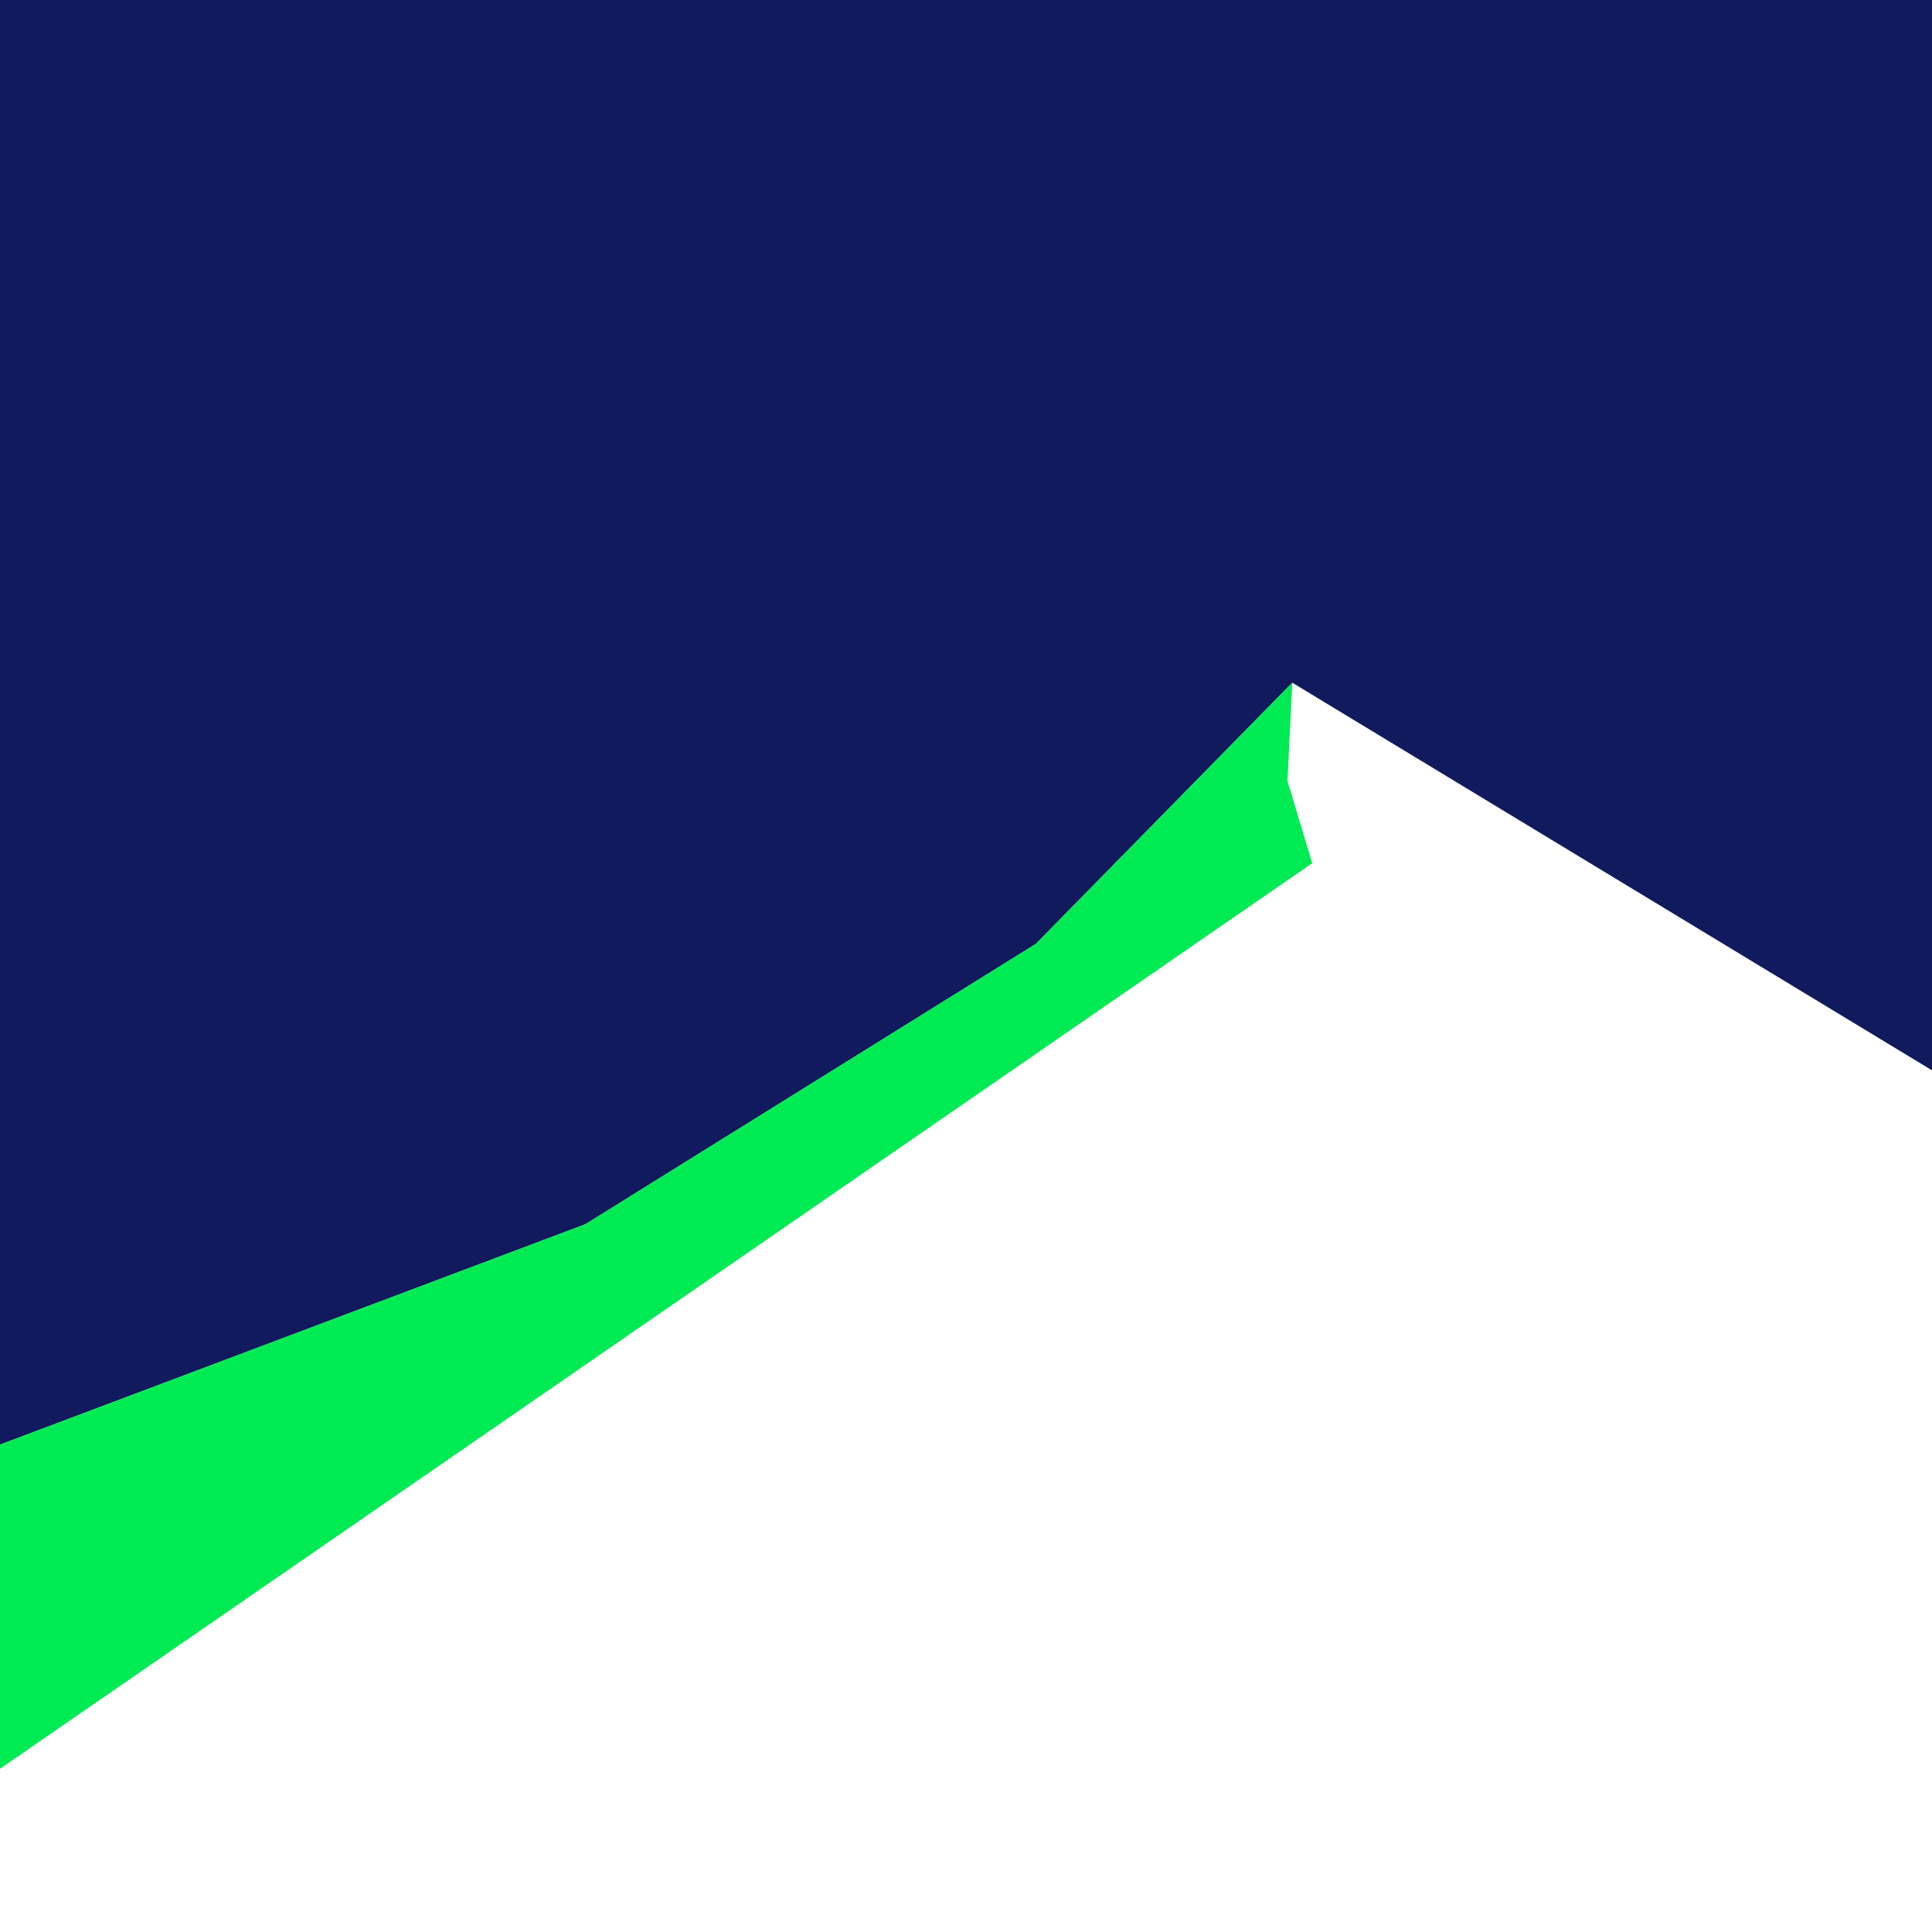
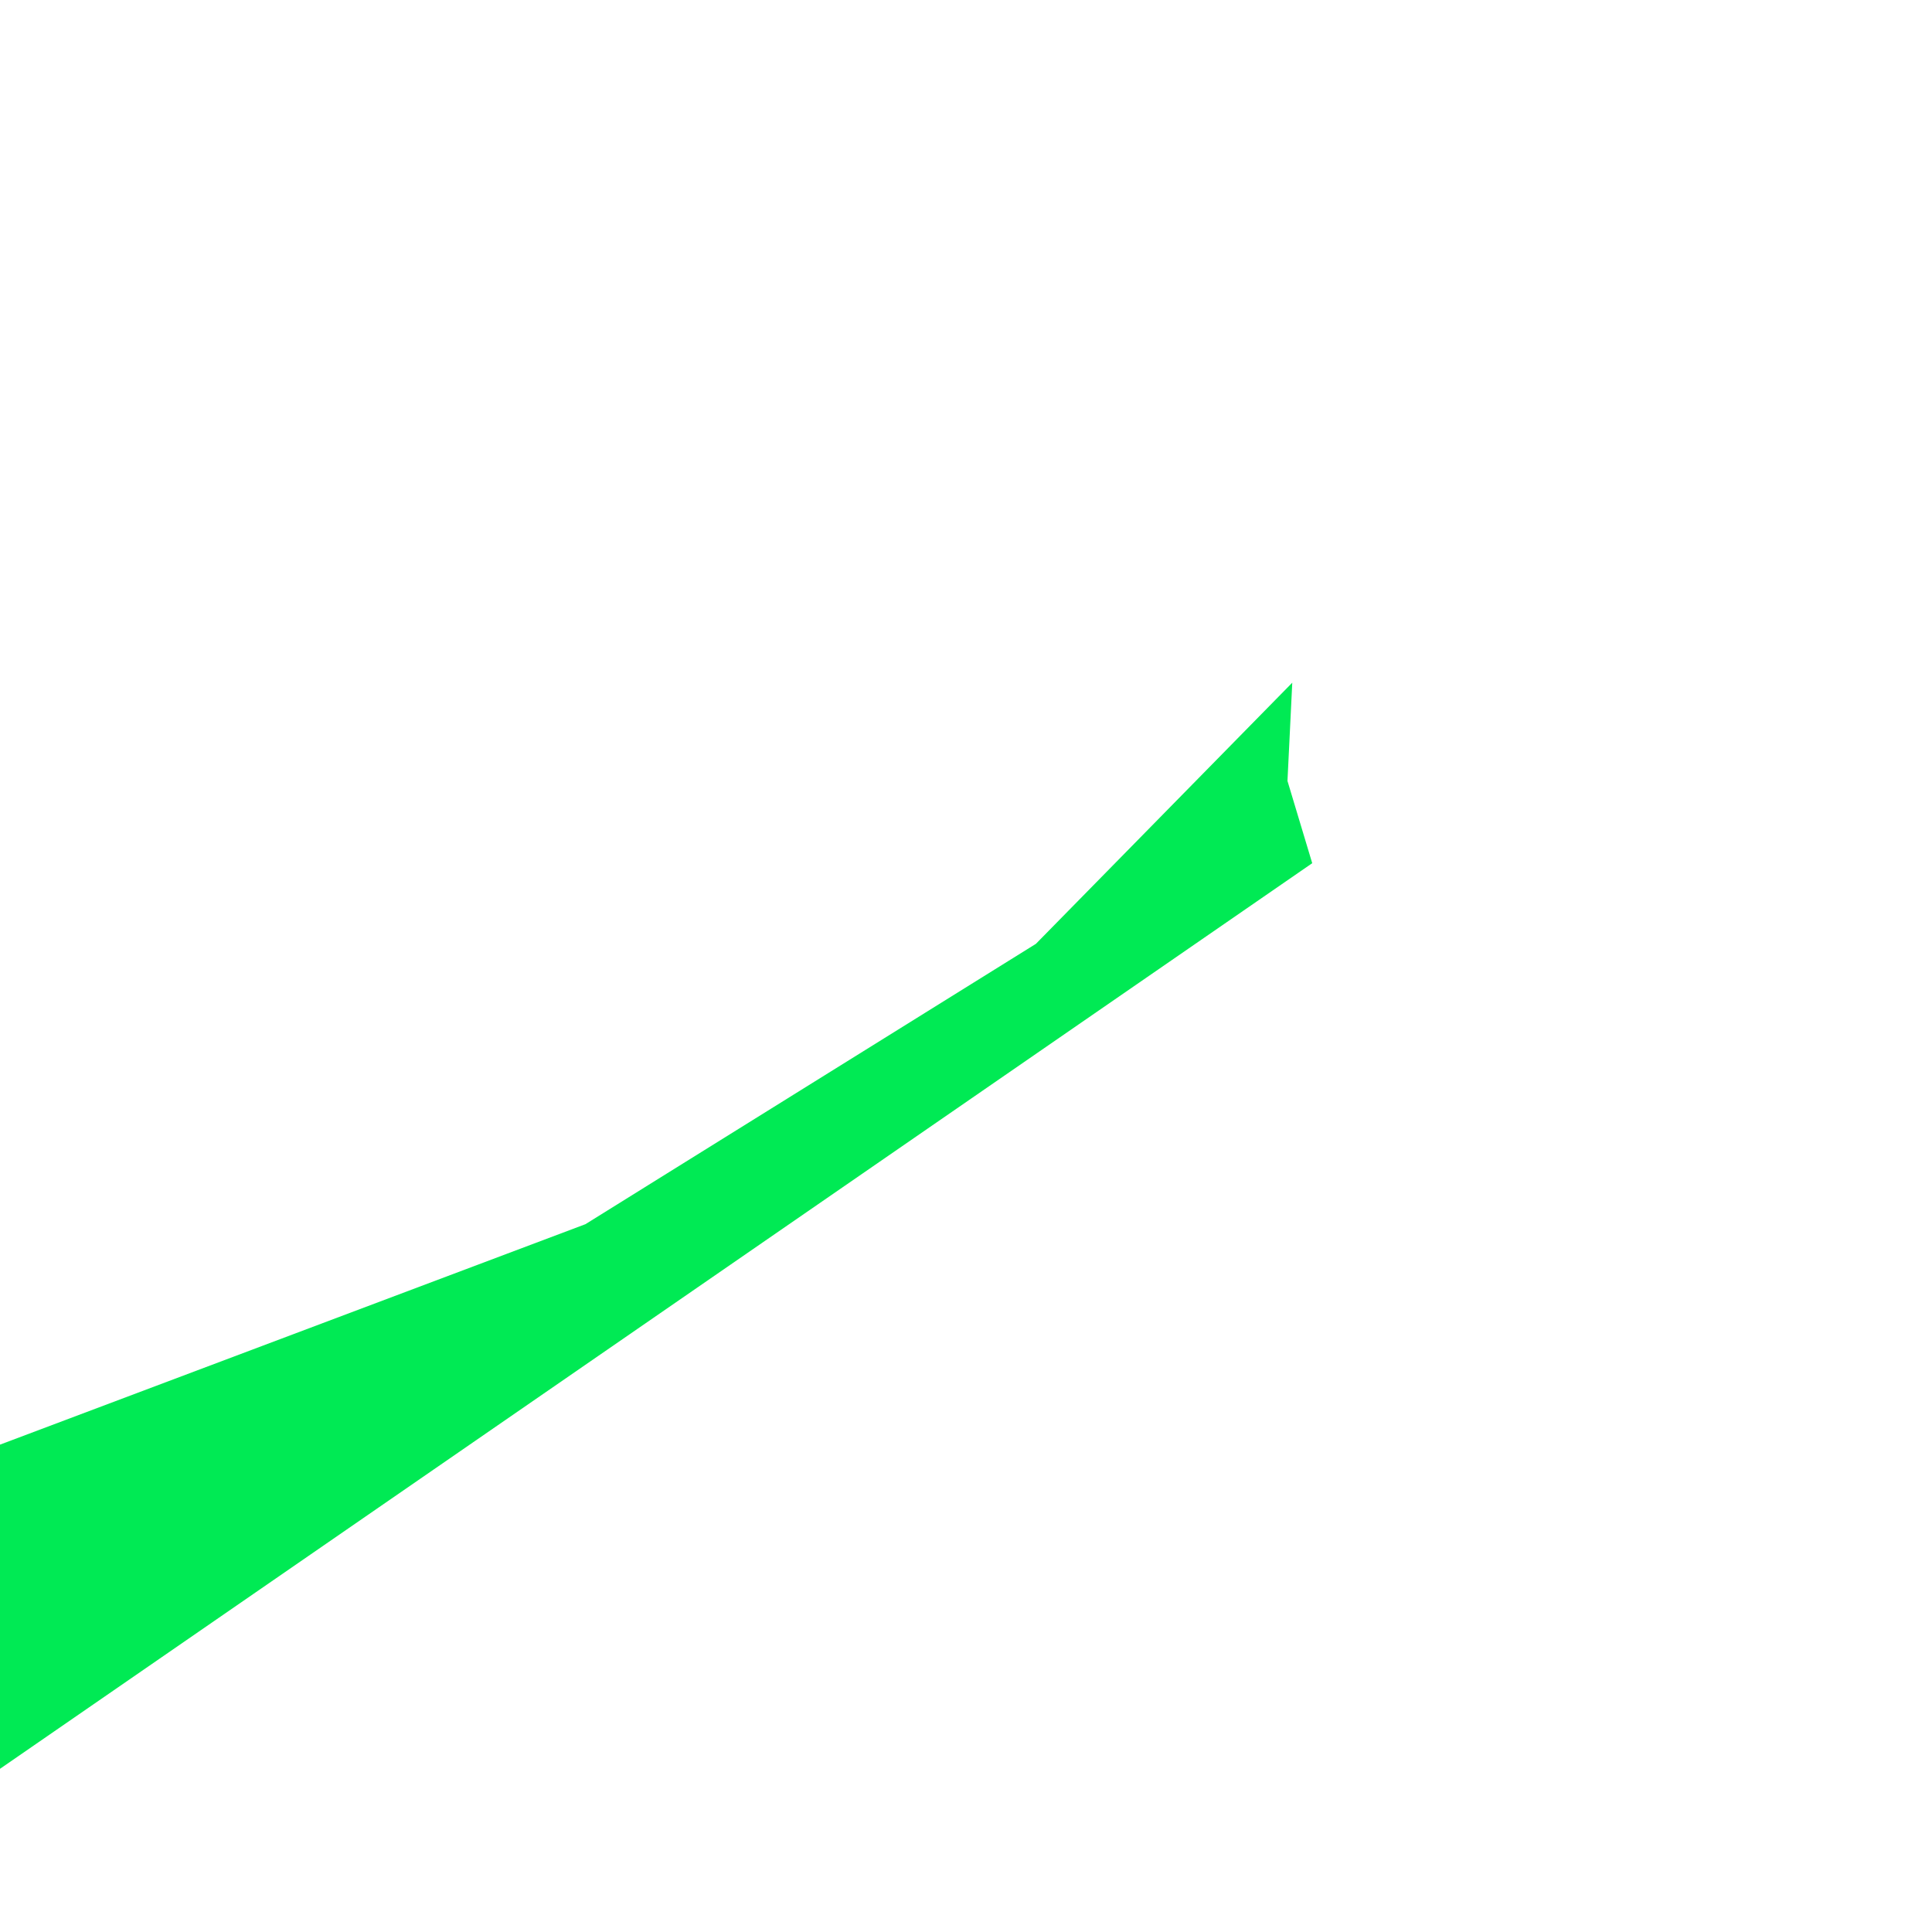
<svg xmlns="http://www.w3.org/2000/svg" id="Layer_2" data-name="Layer 2" viewBox="0 0 1417.32 1417.32">
  <defs>
    <style>
      .cls-1 {
        fill: #111a5c;
      }

      .cls-1, .cls-2 {
        stroke-width: 0px;
      }

      .cls-2 {
        fill: #00ea54;
      }
    </style>
  </defs>
-   <polygon class="cls-1" points="759.93 692.41 948.01 500.82 1417.32 785.2 1417.32 0 0 0 0 1059.79 429.47 898.07 759.93 692.41" />
  <polygon class="cls-2" points="962.65 633.24 944.49 572.89 948.01 500.82 759.93 692.41 429.47 898.07 0 1059.79 0 1297.6 962.65 633.24" />
</svg>